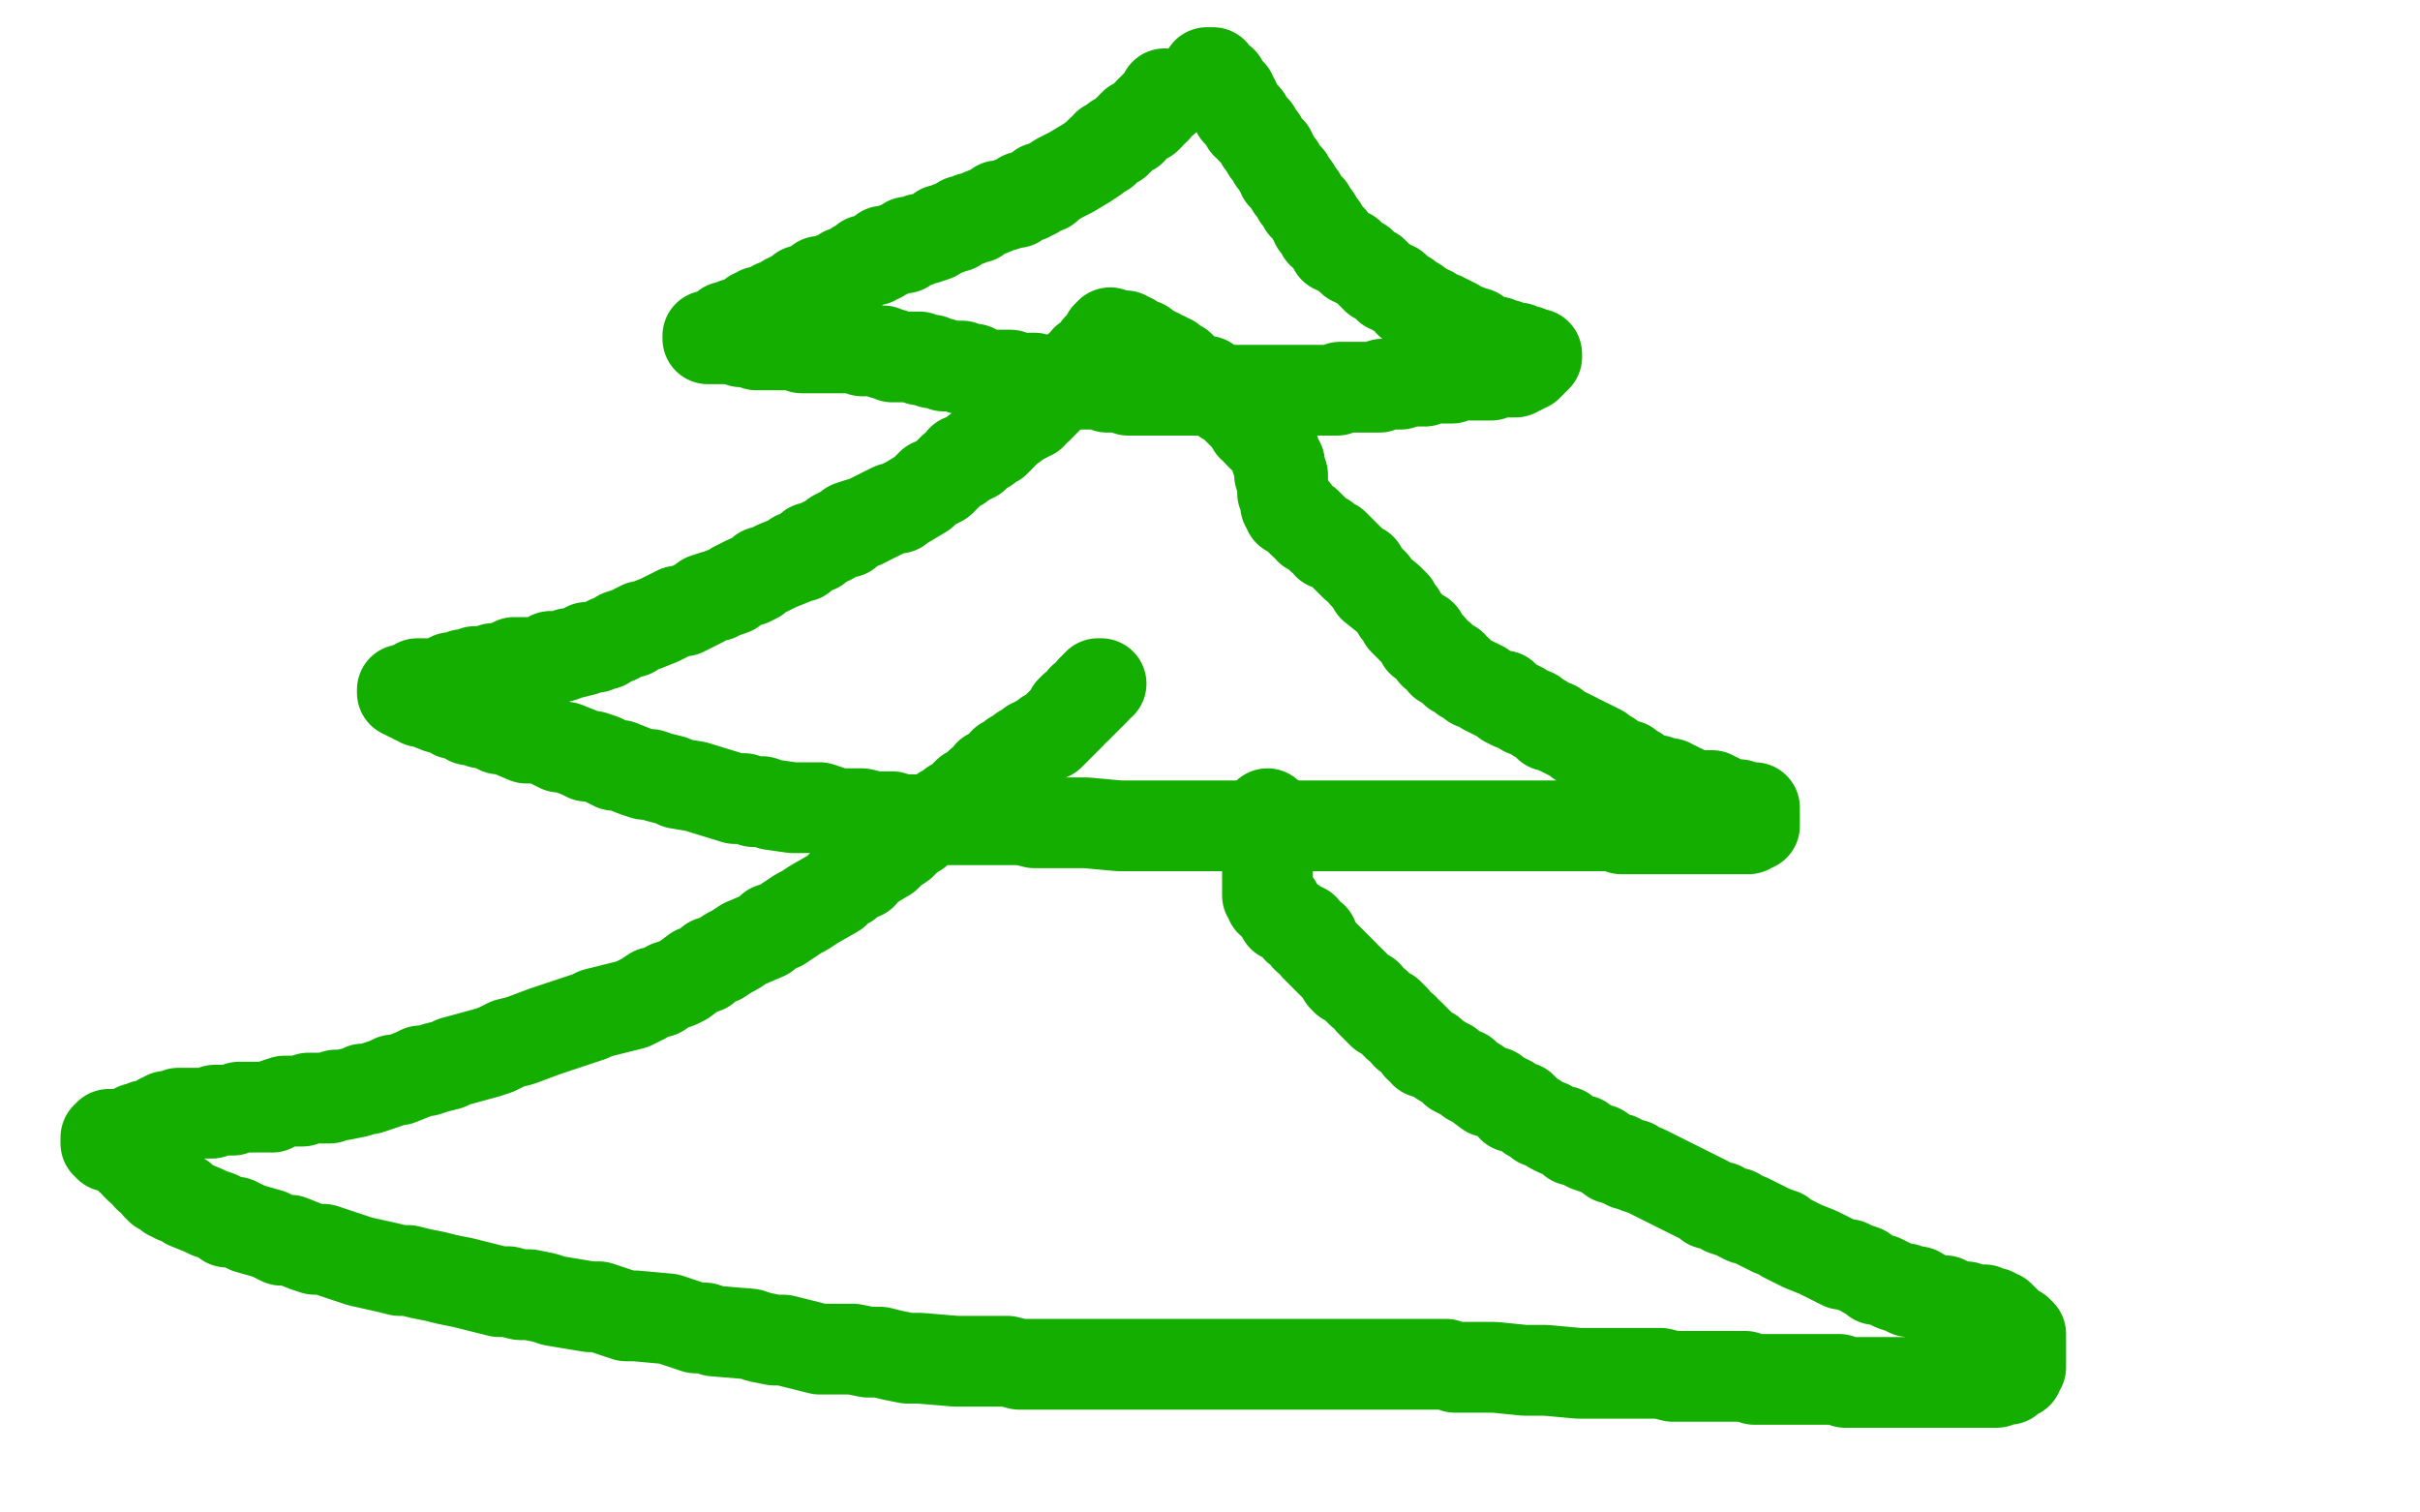
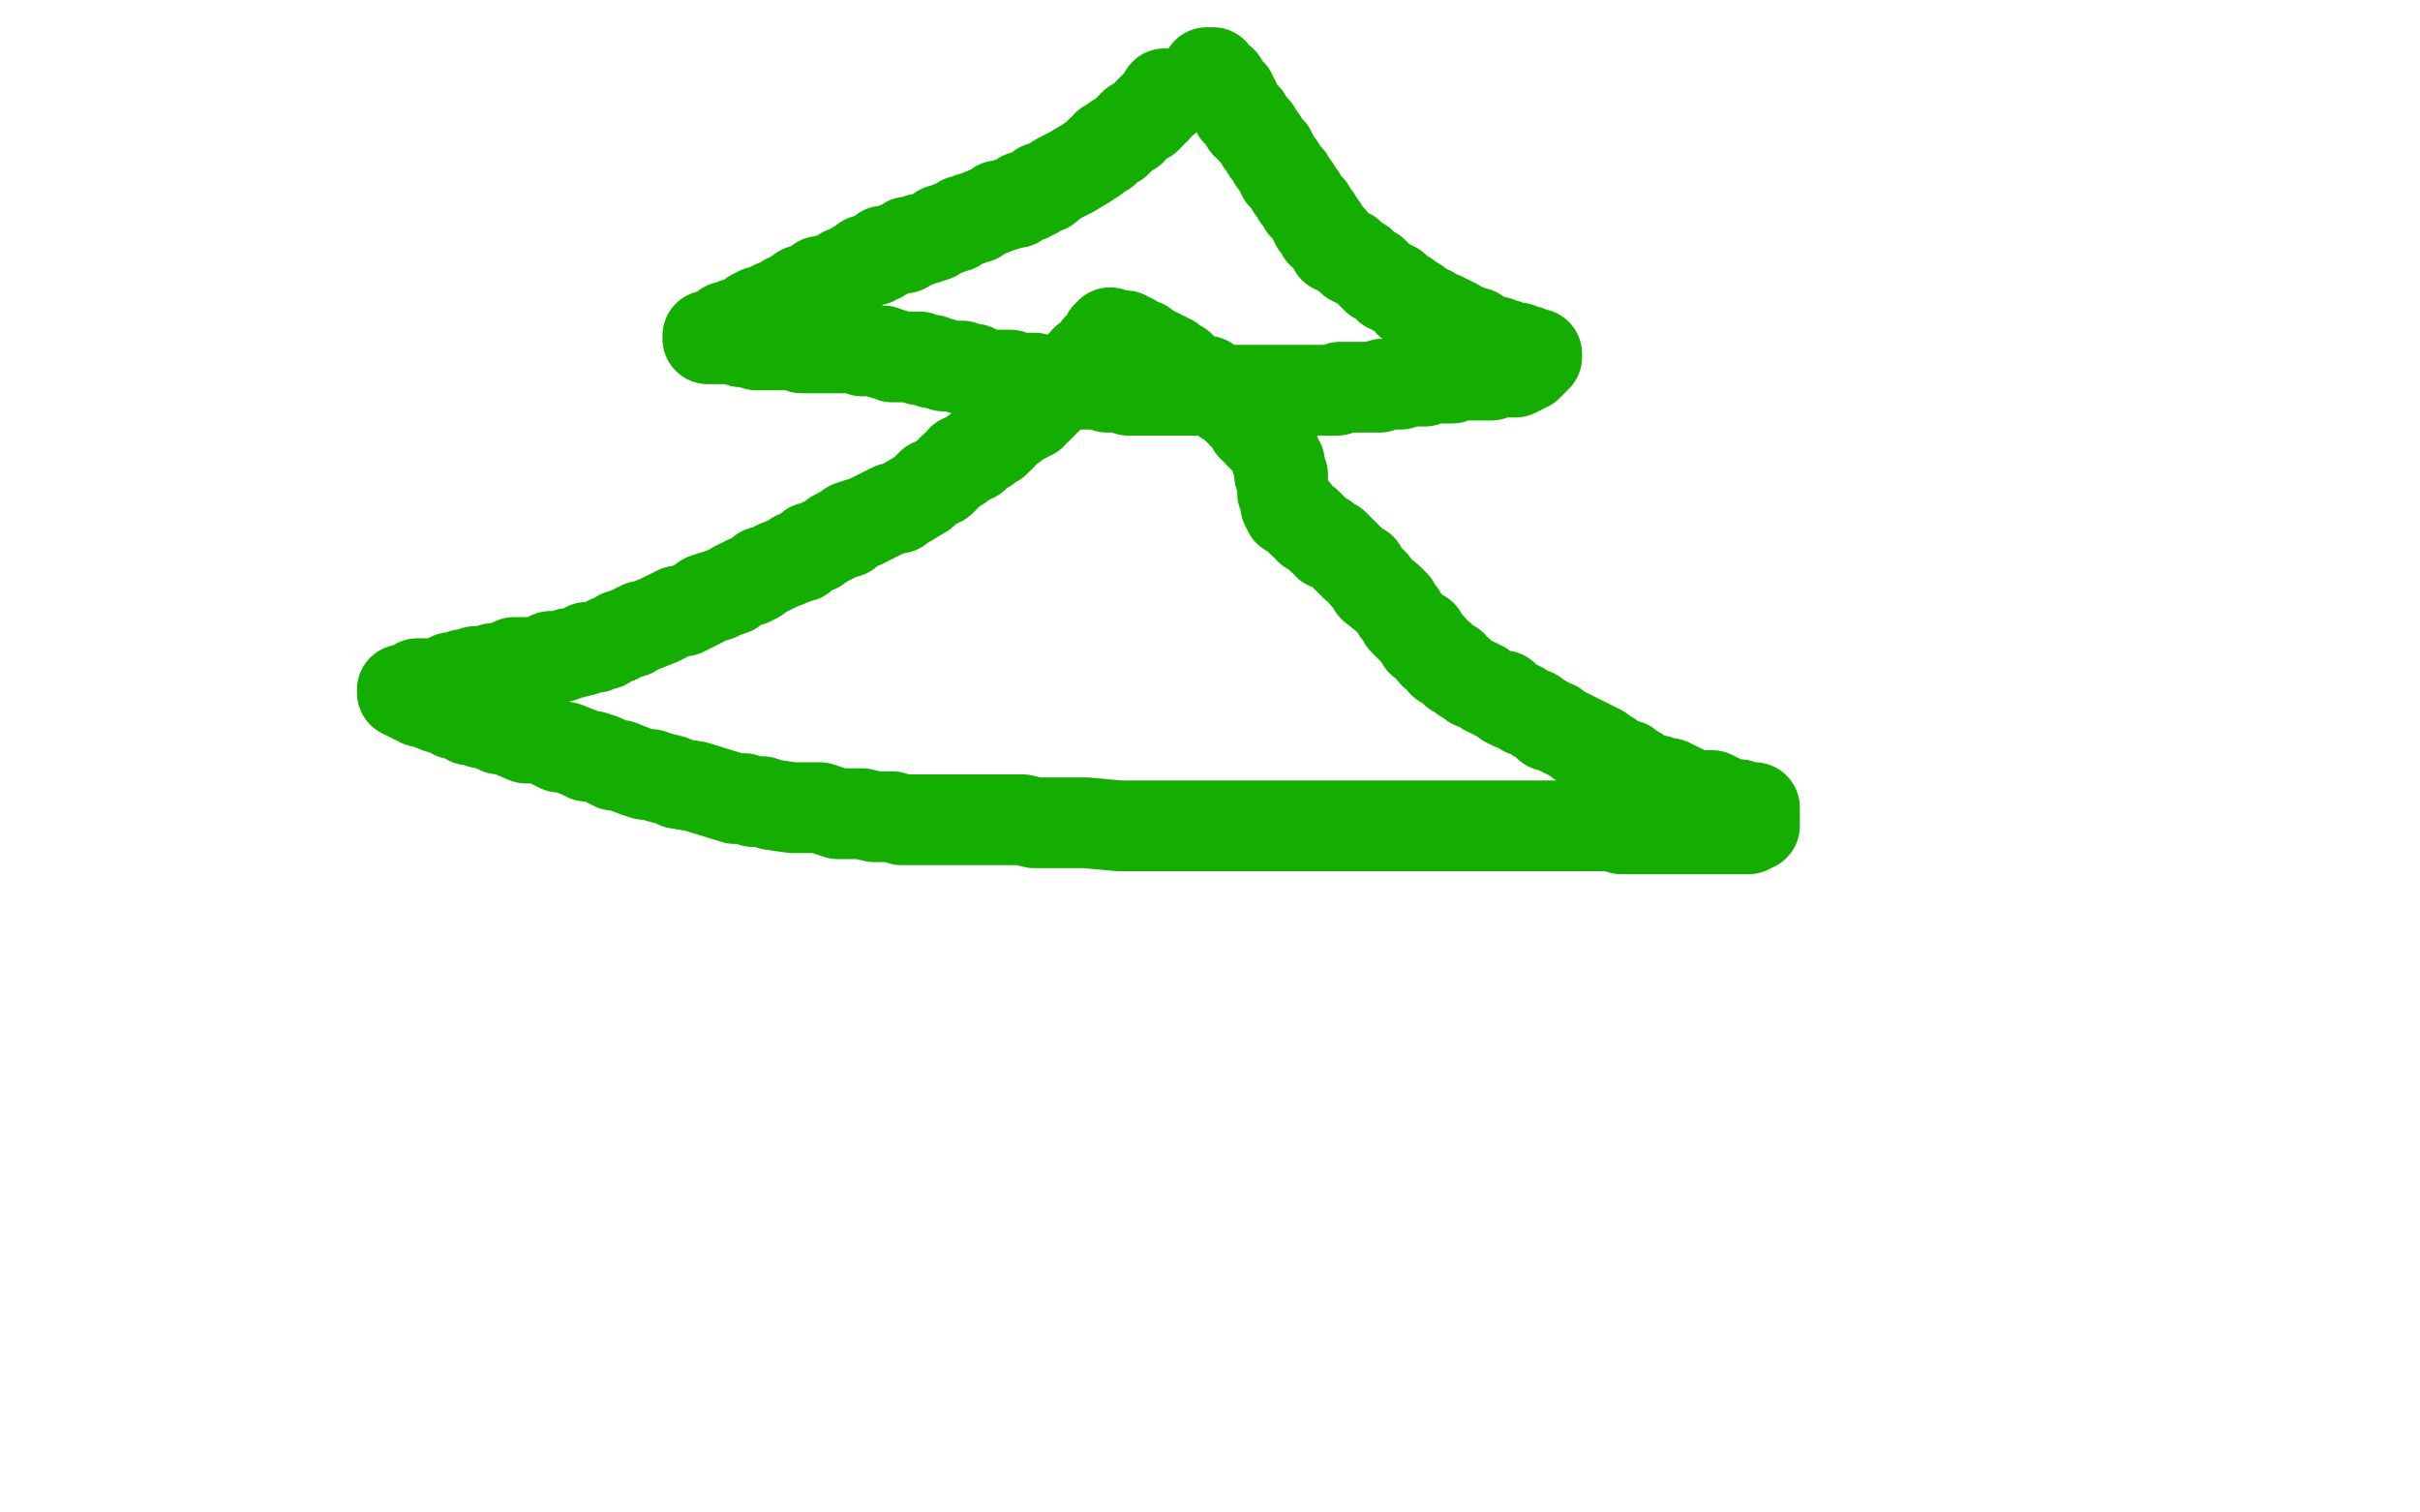
<svg xmlns="http://www.w3.org/2000/svg" width="800" height="500" version="1.1" style="stroke-antialiasing: false">
  <desc>This SVG has been created on https://colorillo.com/</desc>
  <rect x="0" y="0" width="800" height="500" style="fill: rgb(255,255,255); stroke-width:0" />
  <polyline points="385,31 385,32 385,32 385,33 385,33 384,33 384,33 383,34 383,34 382,35 382,35 382,36 382,36 381,36 381,36 380,37 380,37 380,38 380,38 379,39 379,39 378,39 378,39 377,40 377,40 376,41 376,41 375,41 375,41 374,42 374,42 374,43 374,43 373,43 373,43 372,44 372,44 371,45 371,45 370,46 370,46 369,46 369,46 369,47 369,47 367,48 367,48 366,48 366,48 366,49 366,49 365,50 365,50 364,50 364,50 363,51 363,51 362,52 362,52 359,54 354,57 350,59 347,61 346,62 344,62 343,63 342,64 341,64 340,65 339,65 338,65 337,66 336,67 334,67 332,68 331,68 330,68 329,69 324,71 323,72 322,72 321,72 320,73 319,73 318,73 317,74 316,75 315,75 314,75 313,76 312,76 311,76 310,77 309,78 306,79 305,79 304,79 303,80 302,80 300,80 300,81 299,82 298,82 297,82 296,82 295,83 294,83 293,83 292,83 291,84 291,85 290,85 289,85 289,86 288,86 287,86 286,86 285,87 284,88 283,88 282,89 280,90 279,90 279,91 278,91 277,92 276,92 275,92 274,93 272,93 271,93 271,94 269,95 268,95 267,96 266,96 265,96 265,97 264,97 263,98 262,98 261,99 260,99 259,100 258,101 257,101 256,101 255,102 253,103 252,103 251,103 250,104 249,104 249,105 248,105 247,106 246,106 245,107 244,107 243,107 243,108 242,108 241,108 240,108 239,109 238,110 236,111 235,111 234,111 234,112 235,112 237,112 238,112 240,112 241,112 242,112 244,112 245,112 245,113 246,113 248,113 249,113 250,114 251,114 252,114 253,114 254,114 255,114 256,114 257,114 258,114 259,114 260,114 261,114 262,114 263,114 264,114 265,115 266,115 267,115 268,115 269,115 270,115 271,115 272,115 273,115 274,115 275,115 276,115 277,115 278,115 279,115 280,115 281,115 282,115 283,115 284,115 285,115 285,116 287,116 288,116 289,116 290,116 291,116 292,116 292,117 293,117 294,117 295,117 295,118 296,118 297,118 298,118 299,118 300,118 301,118 302,118 303,118 304,118 304,119 305,119 306,119 307,119 308,119 308,120 309,120 310,120 311,120 312,121 313,121 314,121 316,121 317,121 318,121 318,122 319,122 320,122 321,122 322,122 322,123 323,123 325,124 326,124 327,124 328,124 330,124 331,124 332,124 333,124 334,124 335,125 337,125 338,125 339,125 340,125 341,125 342,125 344,126 345,126 346,126 347,126 348,126 349,126 352,126 353,126 354,126 356,126 357,126 358,127 361,127 362,127 363,127 364,127 365,127 366,128 368,128 370,128 372,128 373,129 374,129 376,129 377,129 378,129 382,129 384,129 385,129 386,129 388,129 389,129 390,129 393,129 394,129 397,129 399,129 400,129 402,129 403,129 404,129 406,129 407,129 409,129 412,129 413,129 415,129 416,129 417,129 418,129 420,129 421,129 422,129 423,129 424,129 425,129 426,129 427,129 428,129 429,129 430,129 431,129 432,129 433,129 434,129 435,129 436,129 437,129 438,129 439,129 440,129 441,129 442,129 443,128 444,128 445,128 446,128 447,128 448,128 449,128 450,128 452,128 455,128 456,128 457,127 459,127 460,127 461,127 463,127 463,126 465,126 466,126 467,126 468,126 469,126 471,126 473,125 474,125 476,125 480,125 480,124 481,124 482,124 483,124 484,124 485,124 486,124 488,124 489,124 490,124 491,124 493,124 494,123 495,123 496,123 497,123 498,123 499,123 500,123 501,123 502,122 503,122 504,121 505,121 505,120 506,120 506,119 507,119 507,118 508,118 508,117 507,117 506,117 505,116 504,116 503,116 502,115 500,115 499,115 498,115 498,114 497,114 496,114 495,113 494,113 493,113 492,113 491,112 490,112 489,111 488,110 485,110 485,109 484,109 483,109 482,108 481,107 479,107 479,106 477,106 477,105 476,105 475,105 474,104 473,103 472,103 471,102 469,101 468,100 466,100 466,99 465,98 464,98 463,97 462,96 461,96 461,95 460,95 459,95 459,94 458,94 456,92 455,92 455,91 454,91 454,90 453,90 452,89 451,88 450,87 449,87 448,86 447,86 447,85 446,84 445,84 444,83 443,83 442,82 441,82 441,81 440,80 440,79 439,79 439,78 438,77 437,77 437,76 437,75 435,74 435,73 435,72 434,72 434,71 433,70 433,69 432,69 432,68 431,68 431,67 430,66 430,65 429,65 429,64 428,63 428,62 427,62 427,61 426,60 426,59 425,59 424,58 424,57 423,56 423,55 422,54 421,53 421,52 420,51 420,50 419,50 419,49 418,48 417,47 417,46 415,44 415,43 414,43 414,42 413,41 412,41 412,40 412,39 411,38 410,38 410,37 409,37 409,36 409,35 408,35 408,34 408,33 407,32 407,31 406,31 405,30 405,29 404,29 404,28 404,27 403,27 402,27 402,26 401,25 401,24 400,24 399,24" style="fill: none; stroke: #14ae00; stroke-width: 30; stroke-linejoin: round; stroke-linecap: round; stroke-antialiasing: false; stroke-antialias: 0; opacity: 1.0" />
  <polyline points="367,110 367,111 367,111 366,111 366,111 366,112 366,112 366,113 366,113 365,114 365,114 364,115 364,115 363,115 363,115 363,116 363,116 363,117 363,117 362,117 362,117 361,118 361,118 361,119 361,119 360,119 360,119 359,119 359,119 358,121 358,121 357,122 357,122 356,122 356,122 356,123 356,123 355,123 355,123 354,124 354,124 353,125 353,125 352,126 352,126 351,127 351,127 351,128 351,128 350,128 350,128 349,128 349,128 349,129 349,129 348,129 348,129 348,130 348,130 346,131 346,131 346,132 346,132 345,132 345,132 345,133 345,133 344,133 344,133 344,134 344,134 343,135 343,135 341,136 341,137 340,137 339,138 337,139 333,142 331,143 331,144 330,145 329,146 327,146 326,148 323,149 322,151 321,151 320,152 318,152 317,154 315,155 313,157 312,158 311,159 309,160 308,160 306,162 305,163 300,166 298,167 297,168 295,168 293,169 291,170 289,171 285,173 284,173 281,174 280,176 278,176 276,177 275,178 271,180 270,181 268,181 266,183 265,184 263,184 262,185 257,187 255,188 253,189 252,189 250,191 248,192 247,192 243,194 242,195 239,196 237,197 236,197 233,198 232,199 226,202 224,202 222,203 220,204 218,205 213,207 212,207 210,208 209,209 208,209 205,210 204,211 201,212 200,213 199,213 197,214 196,214 194,214 193,215 189,216 188,216 186,217 185,217 184,217 182,217 181,218 177,219 175,219 174,219 171,219 170,219 168,220 166,221 165,221 163,221 162,222 161,222 160,222 159,222 158,222 157,222 156,223 155,223 154,223 153,223 153,224 152,224 151,224 150,224 149,224 148,225 147,225 145,226 144,226 143,226 142,226 141,226 140,226 139,226 138,226 137,227 136,227 136,228 135,228 134,228 133,228 133,229 134,229 135,230 136,230 137,230 137,231 138,231 139,232 140,232 145,234 146,234 148,234 149,235 150,236 152,236 155,238 157,238 159,239 160,239 163,240 165,241 167,241 174,244 176,244 178,244 181,245 183,246 185,247 187,247 192,249 194,250 196,250 199,251 201,252 203,253 205,253 210,255 213,256 215,256 218,257 222,258 224,259 230,260 243,264 246,264 249,265 252,265 255,266 262,267 265,267 268,267 271,267 274,268 277,269 279,269 285,269 289,270 292,270 295,270 298,271 301,271 304,271 316,271 319,271 322,271 325,271 329,271 332,271 338,271 342,272 346,272 349,272 352,272 355,272 359,272 370,273 376,273 380,273 383,273 387,273 398,273 403,273 406,273 409,273 412,273 416,273 420,273 427,273 431,273 434,273 437,273 440,273 443,273 447,273 450,273 459,273 462,273 465,273 468,273 471,273 481,273 483,273 485,273 488,273 490,273 492,273 495,273 500,273 502,273 504,273 506,273 509,273 511,273 513,273 519,273 521,273 522,273 523,273 526,273 527,273 530,273 532,273 533,273 534,273 536,274 537,274 538,274 544,274 546,274 547,274 548,274 550,274 551,274 555,274 556,274 558,274 559,274 560,274 562,274 566,274 567,274 568,274 569,274 571,274 572,274 573,274 574,274 575,274 576,274 577,274 578,274 578,273 579,273 580,273 580,272 580,271 580,270 580,269 580,268 580,267 579,267 578,267 577,267 576,267 575,266 574,266 573,266 572,266 570,266 570,265 569,265 568,265 568,264 567,264 566,263 565,263 564,263 562,263 560,263 556,261 555,261 554,260 553,260 552,259 549,259 548,258 547,258 546,258 545,258 544,257 542,256 541,255 540,255 539,255 538,254 538,253 536,253 534,252 533,251 532,250 531,250 530,249 529,248 525,246 524,246 523,245 522,245 521,244 519,243 515,241 514,240 512,240 511,239 510,238 508,237 507,236 504,235 503,234 501,233 500,233 498,232 497,230 495,230 491,228 490,227 488,226 487,226 486,225 484,224 482,222 481,222 480,220 479,220 478,219 477,219 476,217 474,216 473,214 472,213 470,212 470,210 468,209 467,208 465,206 464,205 463,203 462,202 461,200 460,199 459,198 454,194 454,193 452,191 451,190 450,188 448,187 446,185 442,181 441,180 439,180 438,178 437,178 434,175 433,175 433,174 432,173 431,173 430,172 428,170 428,169 427,169 426,169 426,168 426,167 425,167 425,166 425,165 425,164 424,163 424,162 424,161 424,160 424,159 424,158 424,157 423,157 423,156 423,155 423,154 423,153 422,152 422,151 421,149 421,148 420,147 419,146 418,145 418,144 417,144 416,143 416,142 414,141 413,139 412,138 411,137 409,135 408,134 407,133 406,132 405,132 404,131 403,130 403,129 402,129 401,128 400,128 400,127 399,126 398,126 397,126 396,126 395,125 394,125 393,124 392,124 392,123 391,123 391,122 390,121 389,121 388,121 388,120 387,119 386,119 385,118 384,118 383,117 382,117 381,117 381,116 380,116 378,115 378,114 377,114 376,114 375,114 375,113 374,112 373,112 372,111 371,111" style="fill: none; stroke: #14ae00; stroke-width: 30; stroke-linejoin: round; stroke-linecap: round; stroke-antialiasing: false; stroke-antialias: 0; opacity: 1.0" />
-   <polyline points="364,226 363,226 363,226 362,227 362,227 362,228 362,228 361,228 361,228 361,229 361,229 359,231 359,231 358,231 358,231 358,232 358,232 357,233 357,233 356,234 356,234 355,234 355,234 354,235 354,235 354,236 354,236 353,237 353,237 352,238 352,238 351,239 351,239 350,240 350,240 348,242 348,242 347,243 347,243 346,243 346,243 345,244 345,244 343,245 343,245 342,246 342,246 341,246 341,246 340,247 340,247 338,248 338,248 337,250 337,250 335,250 335,250 334,251 334,251 332,252 332,252 332,253 332,253 331,254 331,254 328,256 328,256 327,256 327,256 326,258 326,258 324,259 324,259 323,260 323,260 322,261 322,261 320,262 320,262 317,265 317,265 315,266 314,267 312,268 311,270 309,271 308,271 304,274 303,275 301,276 299,278 298,279 295,281 293,283 288,286 286,287 285,289 282,290 280,292 278,293 276,295 269,299 266,301 264,302 261,304 258,306 255,307 253,309 246,312 243,314 241,315 238,317 235,318 233,320 230,321 226,324 224,325 221,326 218,328 216,328 213,330 209,332 201,334 197,335 195,336 192,337 189,338 186,339 183,340 180,341 172,344 168,345 166,346 164,347 161,348 150,351 148,352 144,353 141,354 139,354 137,355 132,357 130,357 128,358 125,359 122,360 120,360 118,361 113,362 111,362 109,363 107,363 105,363 102,363 100,364 96,364 94,364 91,365 90,366 89,366 87,366 85,366 81,366 80,366 79,366 77,367 76,367 74,367 73,367 71,367 70,368 69,368 68,368 67,368 66,368 65,368 64,368 63,368 62,368 61,368 60,368 59,368 58,369 57,369 56,369 55,369 54,370 53,370 53,371 52,371 50,372 49,372 48,372 47,373 46,373 45,373 44,374 43,375 42,375 40,375 39,375 38,375 37,375 36,375 36,376 35,376 35,377 35,378 36,378 36,379 38,379 39,380 40,380 42,381 42,382 43,382 43,383 44,383 45,383 45,384 45,385 46,385 46,386 47,386 48,387 49,388 49,389 50,389 52,391 52,392 53,392 53,393 54,393 55,394 56,395 57,395 58,396 60,396 61,397 62,398 67,400 69,401 72,402 74,403 75,404 78,404 82,406 89,408 91,409 93,410 96,410 101,412 104,413 107,413 110,414 113,415 116,416 119,417 128,419 132,420 135,420 139,421 144,422 148,423 153,424 161,426 165,427 168,427 172,428 175,428 180,429 183,430 195,432 198,432 201,433 204,434 207,435 210,435 221,436 224,437 227,438 230,439 233,439 236,440 248,441 251,442 256,443 259,443 263,444 267,445 271,446 282,446 287,447 291,447 295,448 300,449 304,449 316,450 320,450 324,450 328,450 333,450 337,451 341,451 350,451 354,451 358,451 362,451 367,451 371,451 375,451 388,451 392,451 397,451 402,451 406,451 411,451 424,451 428,451 433,451 437,451 441,451 445,451 449,451 458,451 462,451 466,451 471,451 475,451 478,451 481,452 485,452 494,452 504,453 507,453 511,453 522,454 525,454 528,454 531,454 534,454 537,454 540,454 546,454 549,454 553,455 556,455 559,455 562,455 565,455 574,455 577,455 580,456 583,456 586,456 589,456 602,456 605,456 608,456 610,457 613,457 615,457 621,457 624,457 626,457 628,457 630,457 632,457 635,457 641,457 643,457 645,457 647,457 648,457 650,457 654,457 657,457 659,457 660,457 661,456 662,456 663,456 664,456 664,455 665,455 665,454 666,454 667,454 667,453 667,452 668,452 668,451 668,450 668,449 668,448 668,447 668,446 668,445 668,444 668,443 668,442 668,441 667,440 666,440 665,439 664,438 663,438 663,437 662,436 661,435 660,435 659,434 658,434 657,434 656,433 655,433 653,433 652,433 651,433 650,432 648,432 645,431 644,431 643,430 641,430 640,430 639,430 634,427 633,427 631,427 630,426 629,426 626,425 624,424 622,423 620,423 619,422 617,421 616,420 613,419 611,418 609,418 607,417 605,416 603,415 601,414 596,412 594,411 592,410 590,409 589,408 586,407 584,406 578,403 577,403 575,402 574,401 573,401 570,400 569,399 565,398 564,397 558,394 544,387 541,386 540,385 538,385 536,384 535,383 533,383 529,380 528,380 525,379 524,378 523,377 520,377 517,374 515,374 513,373 512,372 509,371 508,370 506,369 503,366 500,366 499,364 497,363 495,362 494,361 492,361 488,358 486,357 484,355 483,355 481,354 480,353 479,352 477,351 474,349 473,348 471,348 470,346 469,346 469,345 466,342 465,342 464,340 462,339 461,338 461,337 459,335 457,335 456,334 455,333 455,332 454,332 453,331 452,329 450,328 449,327 448,326 447,325 446,324 445,324 444,323 444,322 443,321 442,320 441,319 439,317 438,316 437,315 436,314 435,313 434,310 432,310 432,309 431,308 431,307 429,307 429,306 426,304 425,303 424,303 424,302 423,301 422,300 422,299 421,298 420,298 420,297 419,296 419,295 419,294 419,293 419,292 419,291 419,290 419,289 419,288 419,287 419,286 419,285 419,284 419,283 419,282 419,281 419,280 419,279 419,278 419,277 419,276 419,275 419,274 419,273 419,272 419,271 419,270 419,269" style="fill: none; stroke: #14ae00; stroke-width: 30; stroke-linejoin: round; stroke-linecap: round; stroke-antialiasing: false; stroke-antialias: 0; opacity: 1.0" />
</svg>